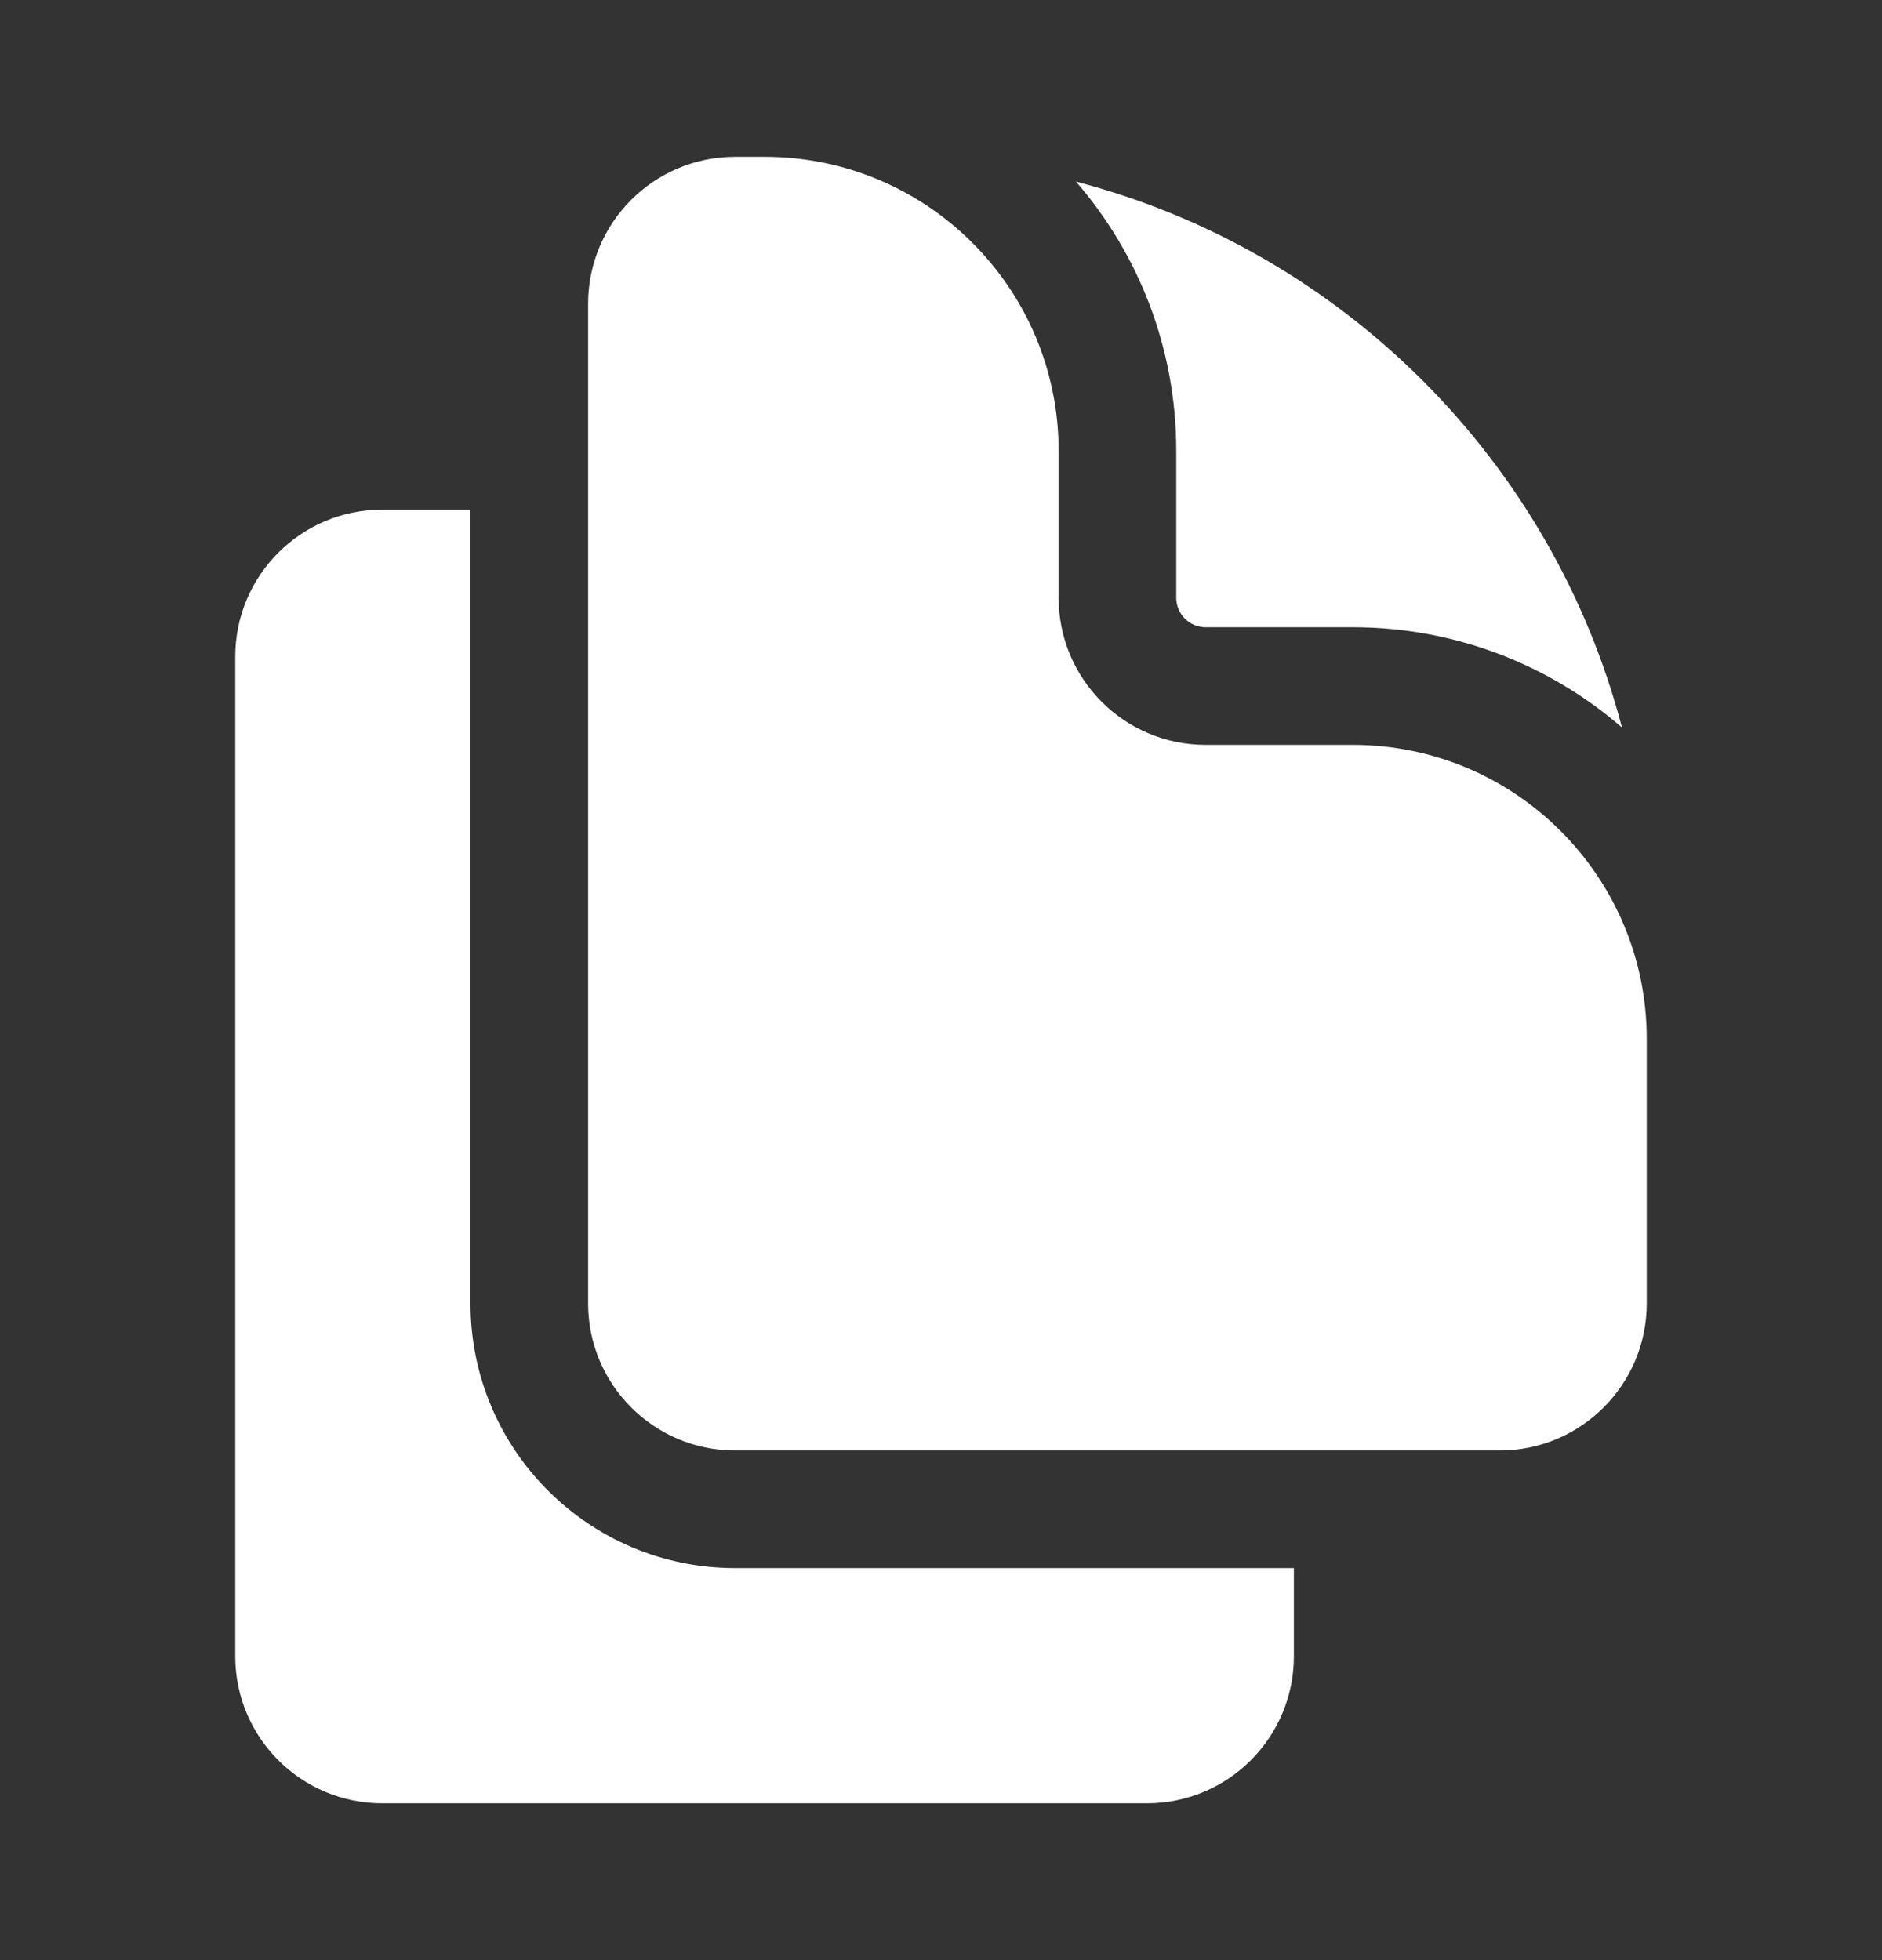
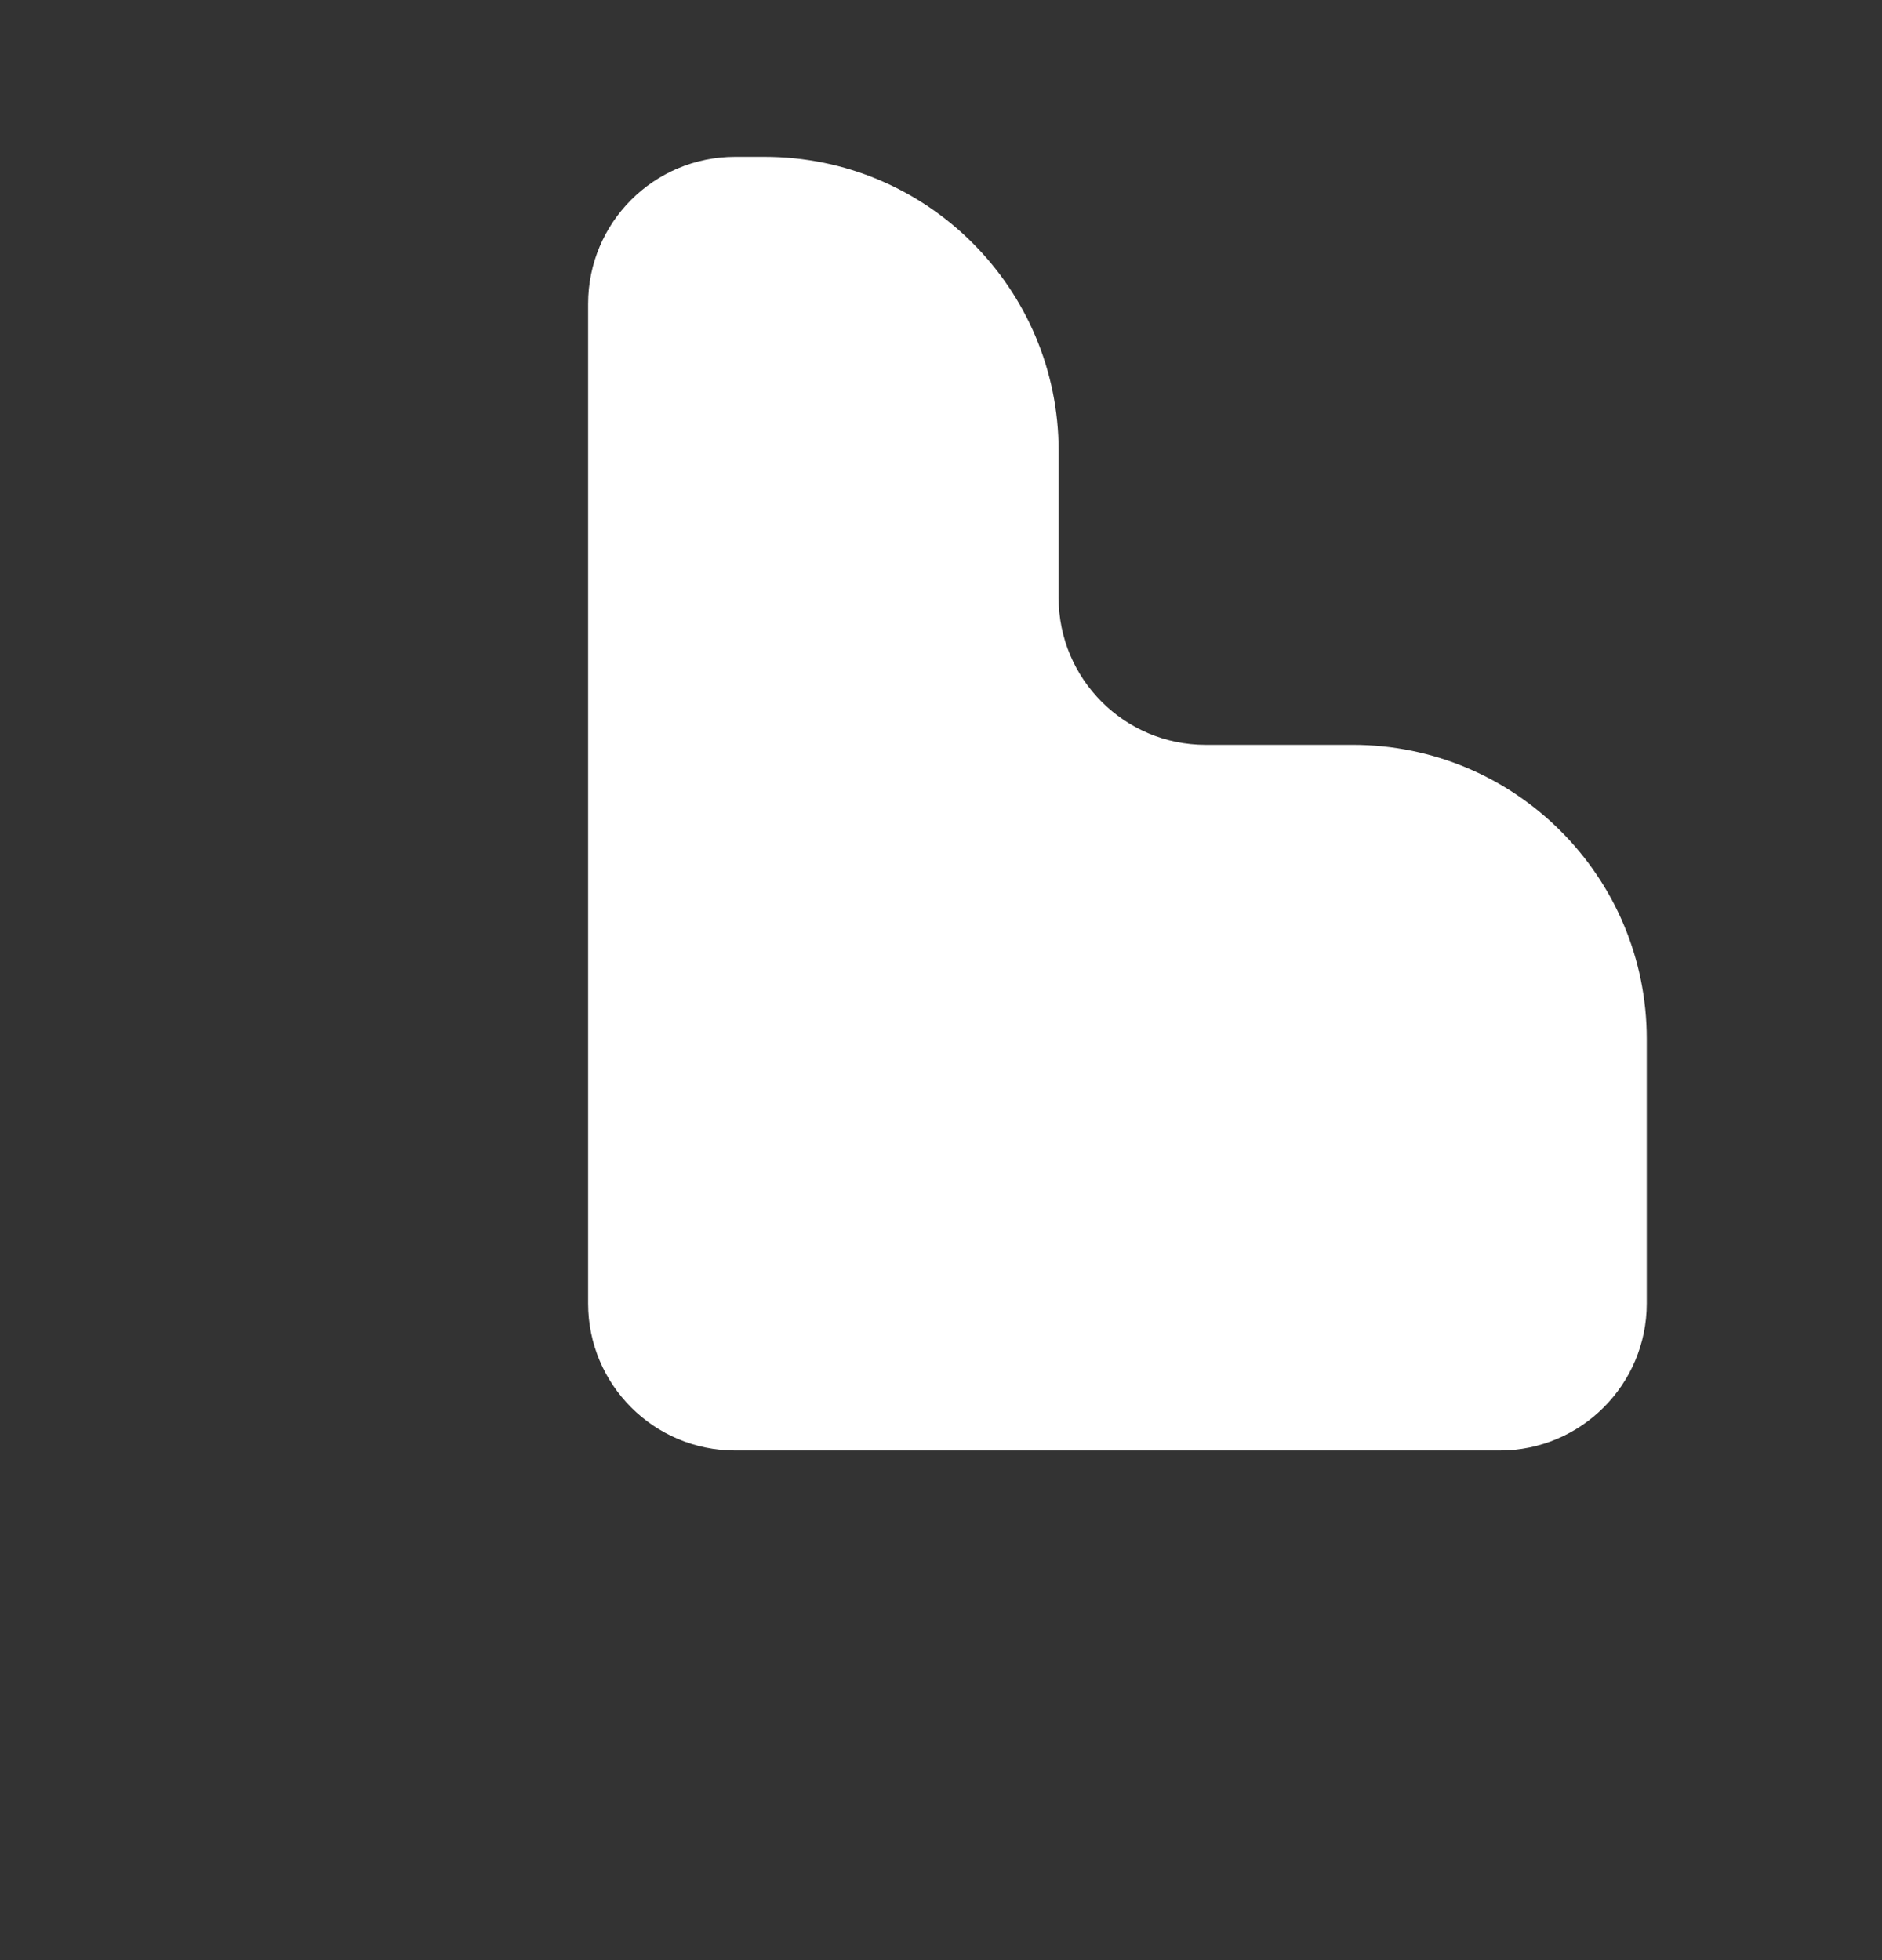
<svg xmlns="http://www.w3.org/2000/svg" width="24" height="25" viewBox="0 0 24 25" fill="none">
  <rect x="0" y="0" width="24" height="25" fill="#333333" stroke="none" />
  <g id="heroicons-solid/document-duplicate">
    <g id="Union">
      <path d="M7.5 3.875C7.5 2.839 8.339 2 9.375 2H9.75C11.821 2 13.5 3.679 13.5 5.75V7.625C13.5 8.661 14.339 9.5 15.375 9.5H17.25C19.321 9.5 21 11.179 21 13.25V16.625C21 17.66 20.16 18.5 19.125 18.5H9.375C8.339 18.5 7.5 17.66 7.5 16.625V3.875Z" fill="white" />
-       <path d="M15 5.75C15 4.437 14.518 3.236 13.721 2.316C17.12 3.204 19.796 5.88 20.684 9.279C19.764 8.482 18.563 8 17.25 8H15.375C15.168 8 15 7.832 15 7.625V5.75Z" fill="white" />
-       <path d="M4.875 6.5H6V16.625C6 18.489 7.511 20 9.375 20H16.5V21.125C16.5 22.16 15.661 23 14.625 23H4.875C3.839 23 3 22.16 3 21.125V8.375C3 7.339 3.839 6.5 4.875 6.5Z" fill="white" />
    </g>
  </g>
</svg>